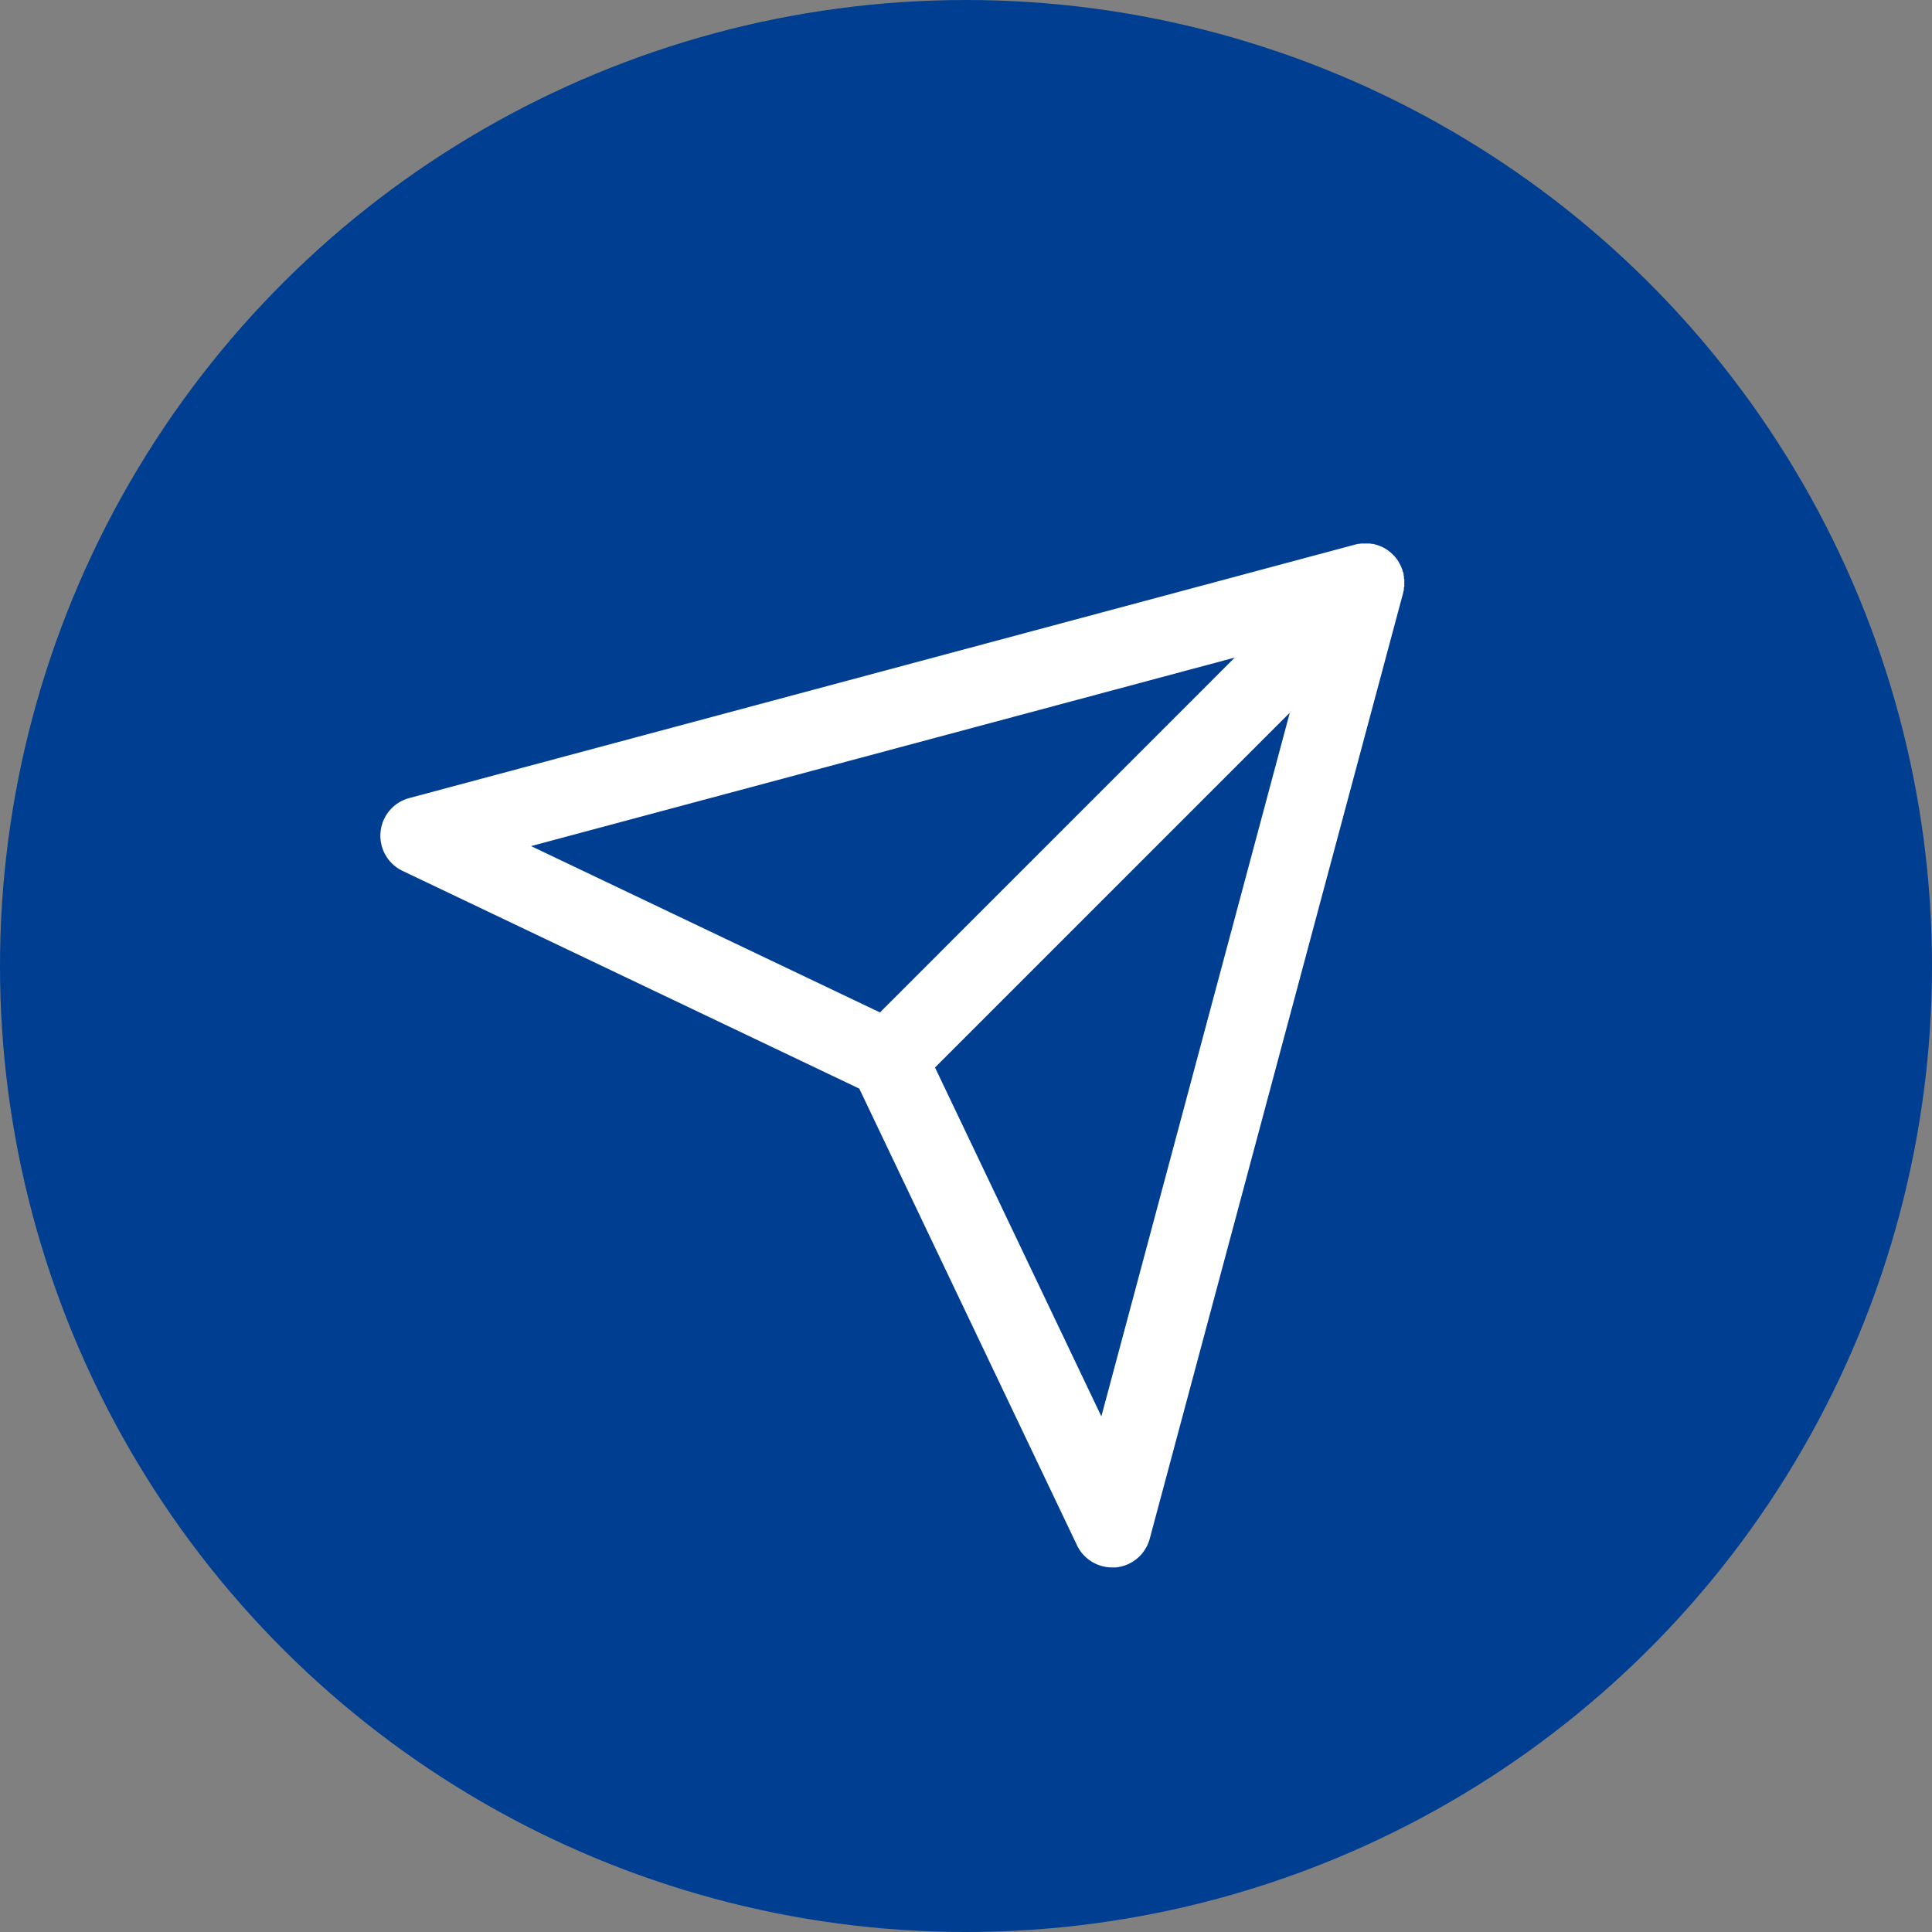
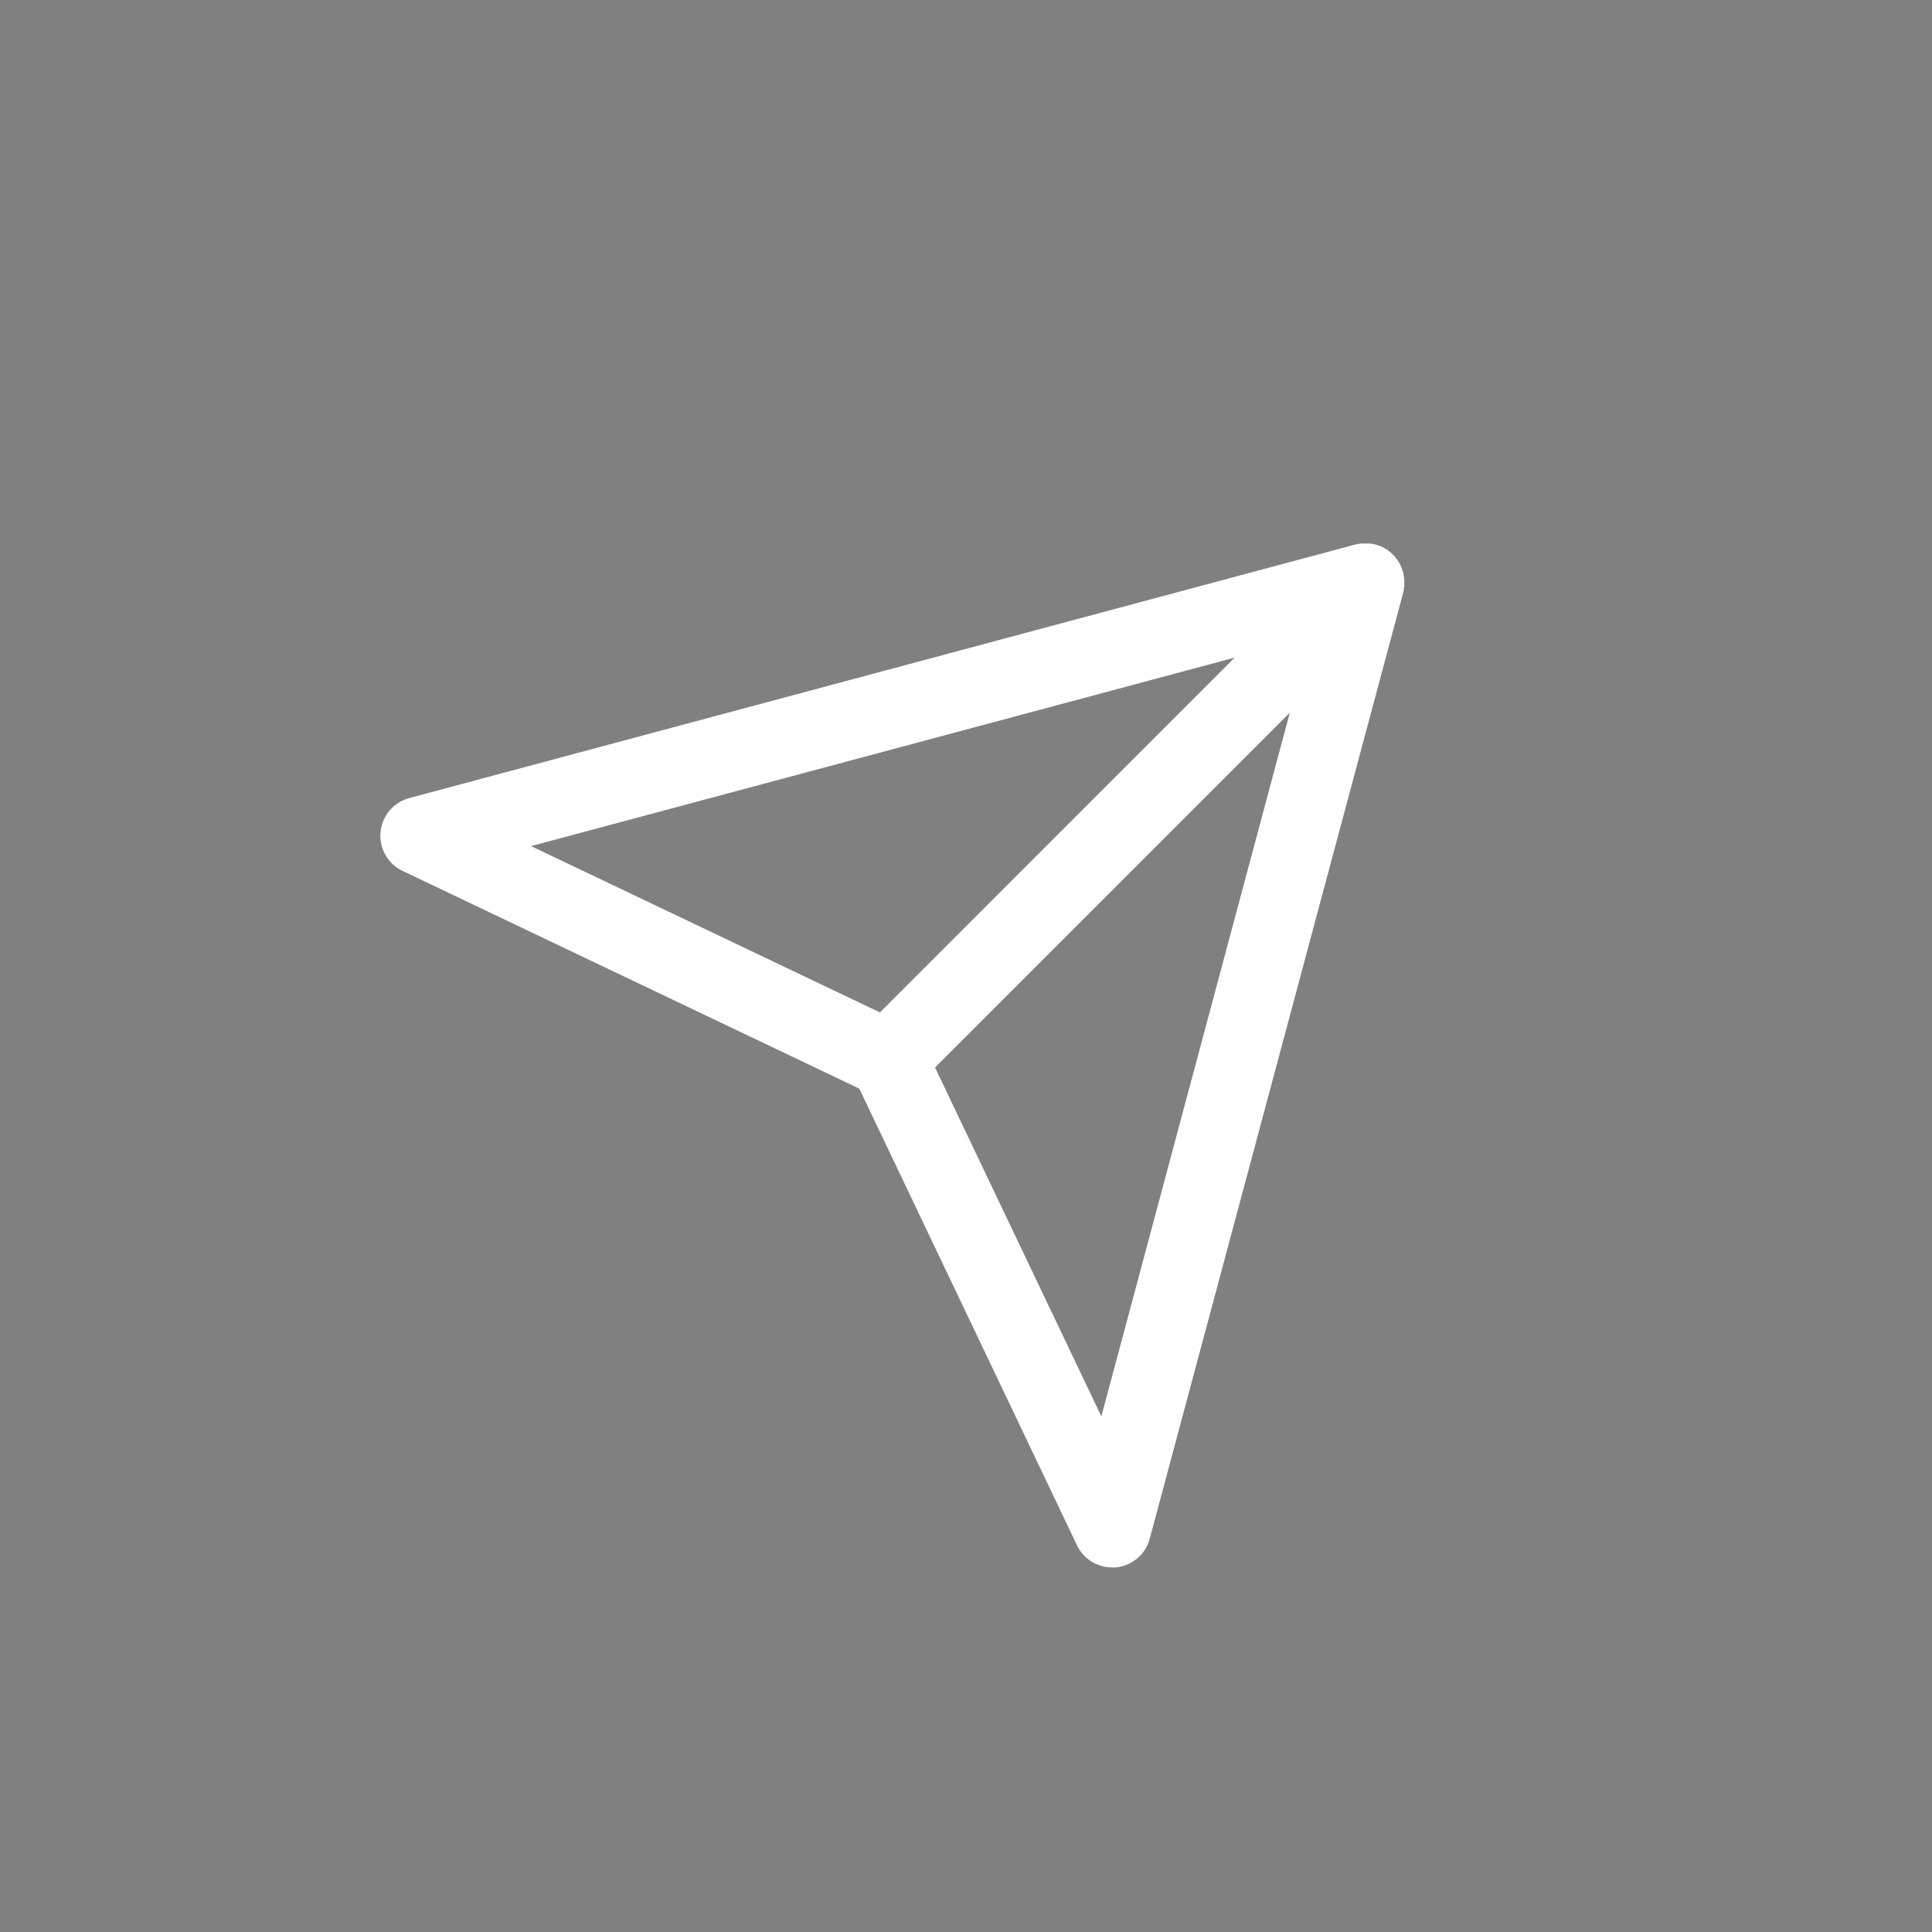
<svg xmlns="http://www.w3.org/2000/svg" width="30" height="30" viewBox="0 0 30 30">
  <rect x="0" y="0" width="30" height="30" fill="#808080" stroke="none" />
  <g id="mail-share-ikon" transform="translate(-23.106 -23.106)">
-     <circle id="Ellipse_1" data-name="Ellipse 1" cx="15" cy="15" r="15" transform="translate(53.106 23.106) rotate(90)" fill="#003e92" />
    <path id="Path_1" data-name="Path 1" d="M169,219.7s0-.009,0-.014,0-.029-.006-.043a.061.061,0,0,0,0-.009q0-.024-.012-.047l-.005-.017c0-.012-.008-.023-.012-.035l-.005-.014c-.006-.015-.013-.029-.02-.043l-.009-.017c-.007-.012-.013-.023-.02-.035l-.006-.01c-.009-.014-.02-.028-.03-.041l-.009-.011c-.012-.014-.023-.027-.037-.04s-.027-.025-.04-.037l-.012-.01-.041-.03-.01-.007-.034-.02-.017-.009-.042-.019-.016-.006-.034-.012-.018-.005-.047-.012-.01,0-.042-.006-.015,0-.051,0h0l-.048,0-.015,0-.043.006-.009,0-.039.009-7.347,1.969-7.347,1.969a.605.605,0,0,0-.1,1.131l7.09,3.38,3.38,7.09a.605.605,0,0,0,.546.345.531.531,0,0,0,.055,0,.605.605,0,0,0,.529-.446l3.937-14.694c0-.013.007-.026.009-.04v-.008c0-.015,0-.029.007-.044s0-.009,0-.014,0-.033,0-.049v0c0-.017,0-.034,0-.051Zm-13.554,4.149,10.926-2.927-5.509,5.51-5.416-2.582Zm8.854,8.854-2.582-5.416,5.509-5.509L164.3,232.708Z" transform="translate(-124.093 -187.605)" fill="#fff" />
  </g>
</svg>